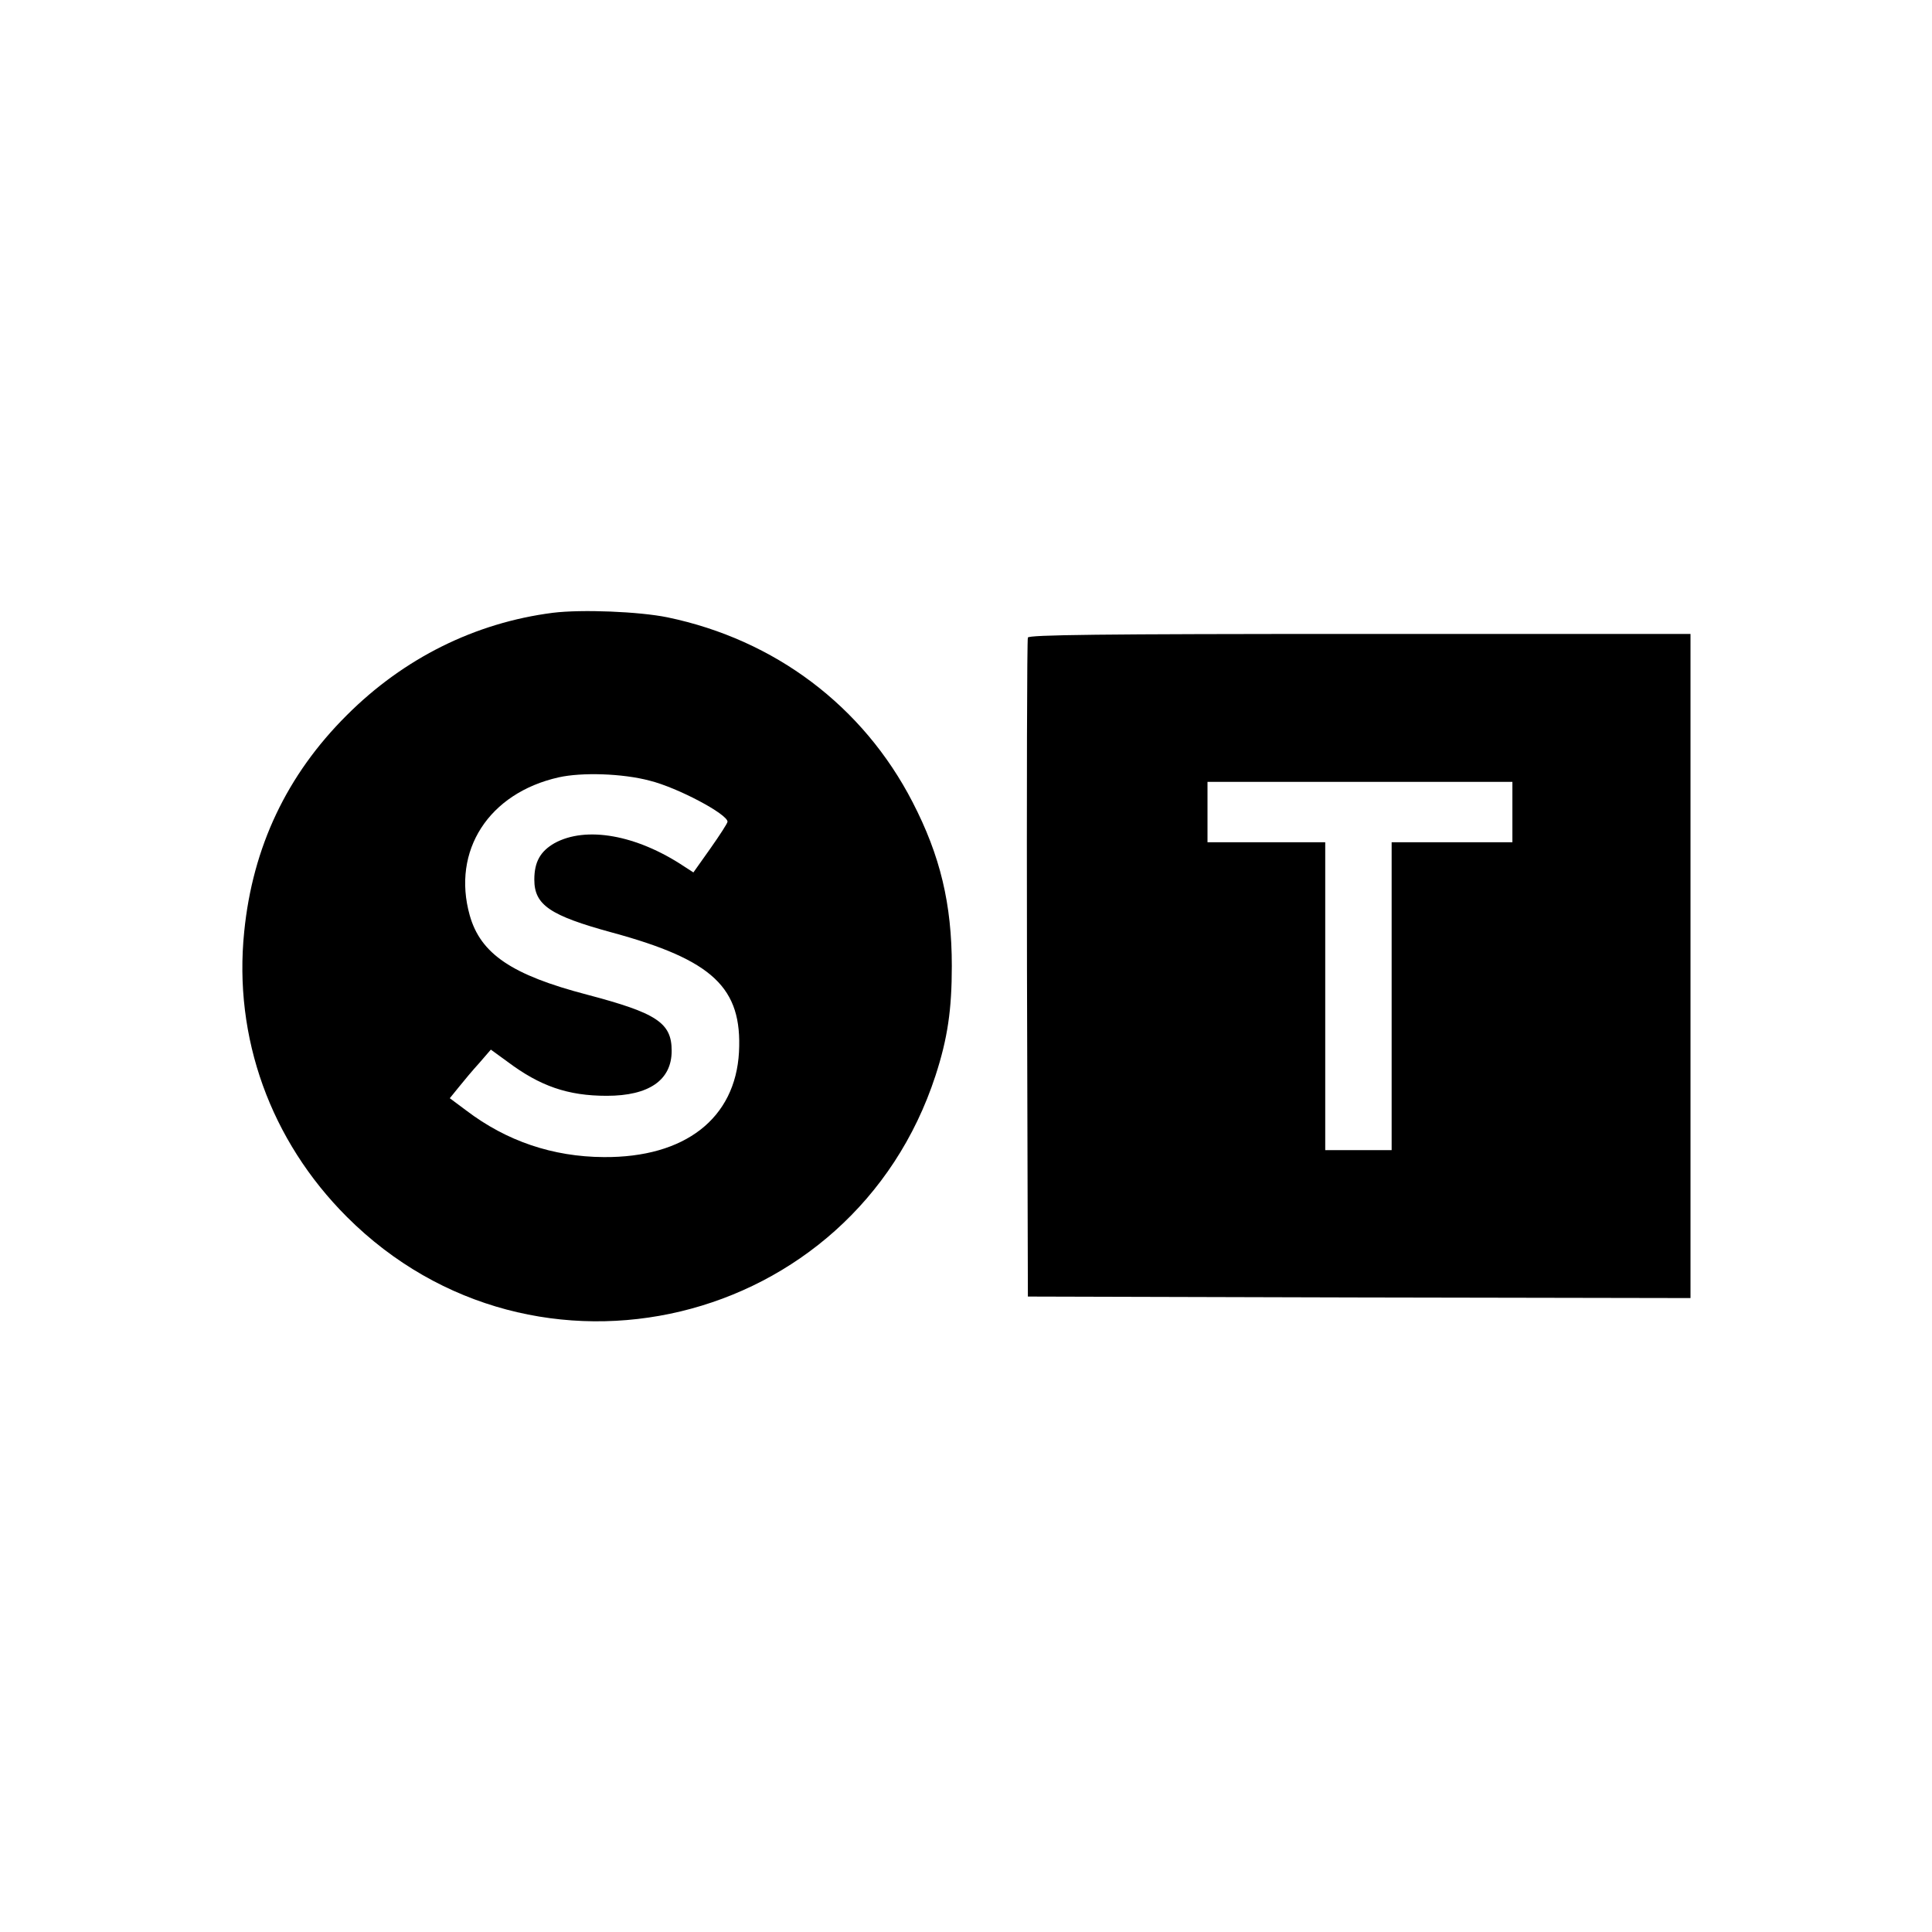
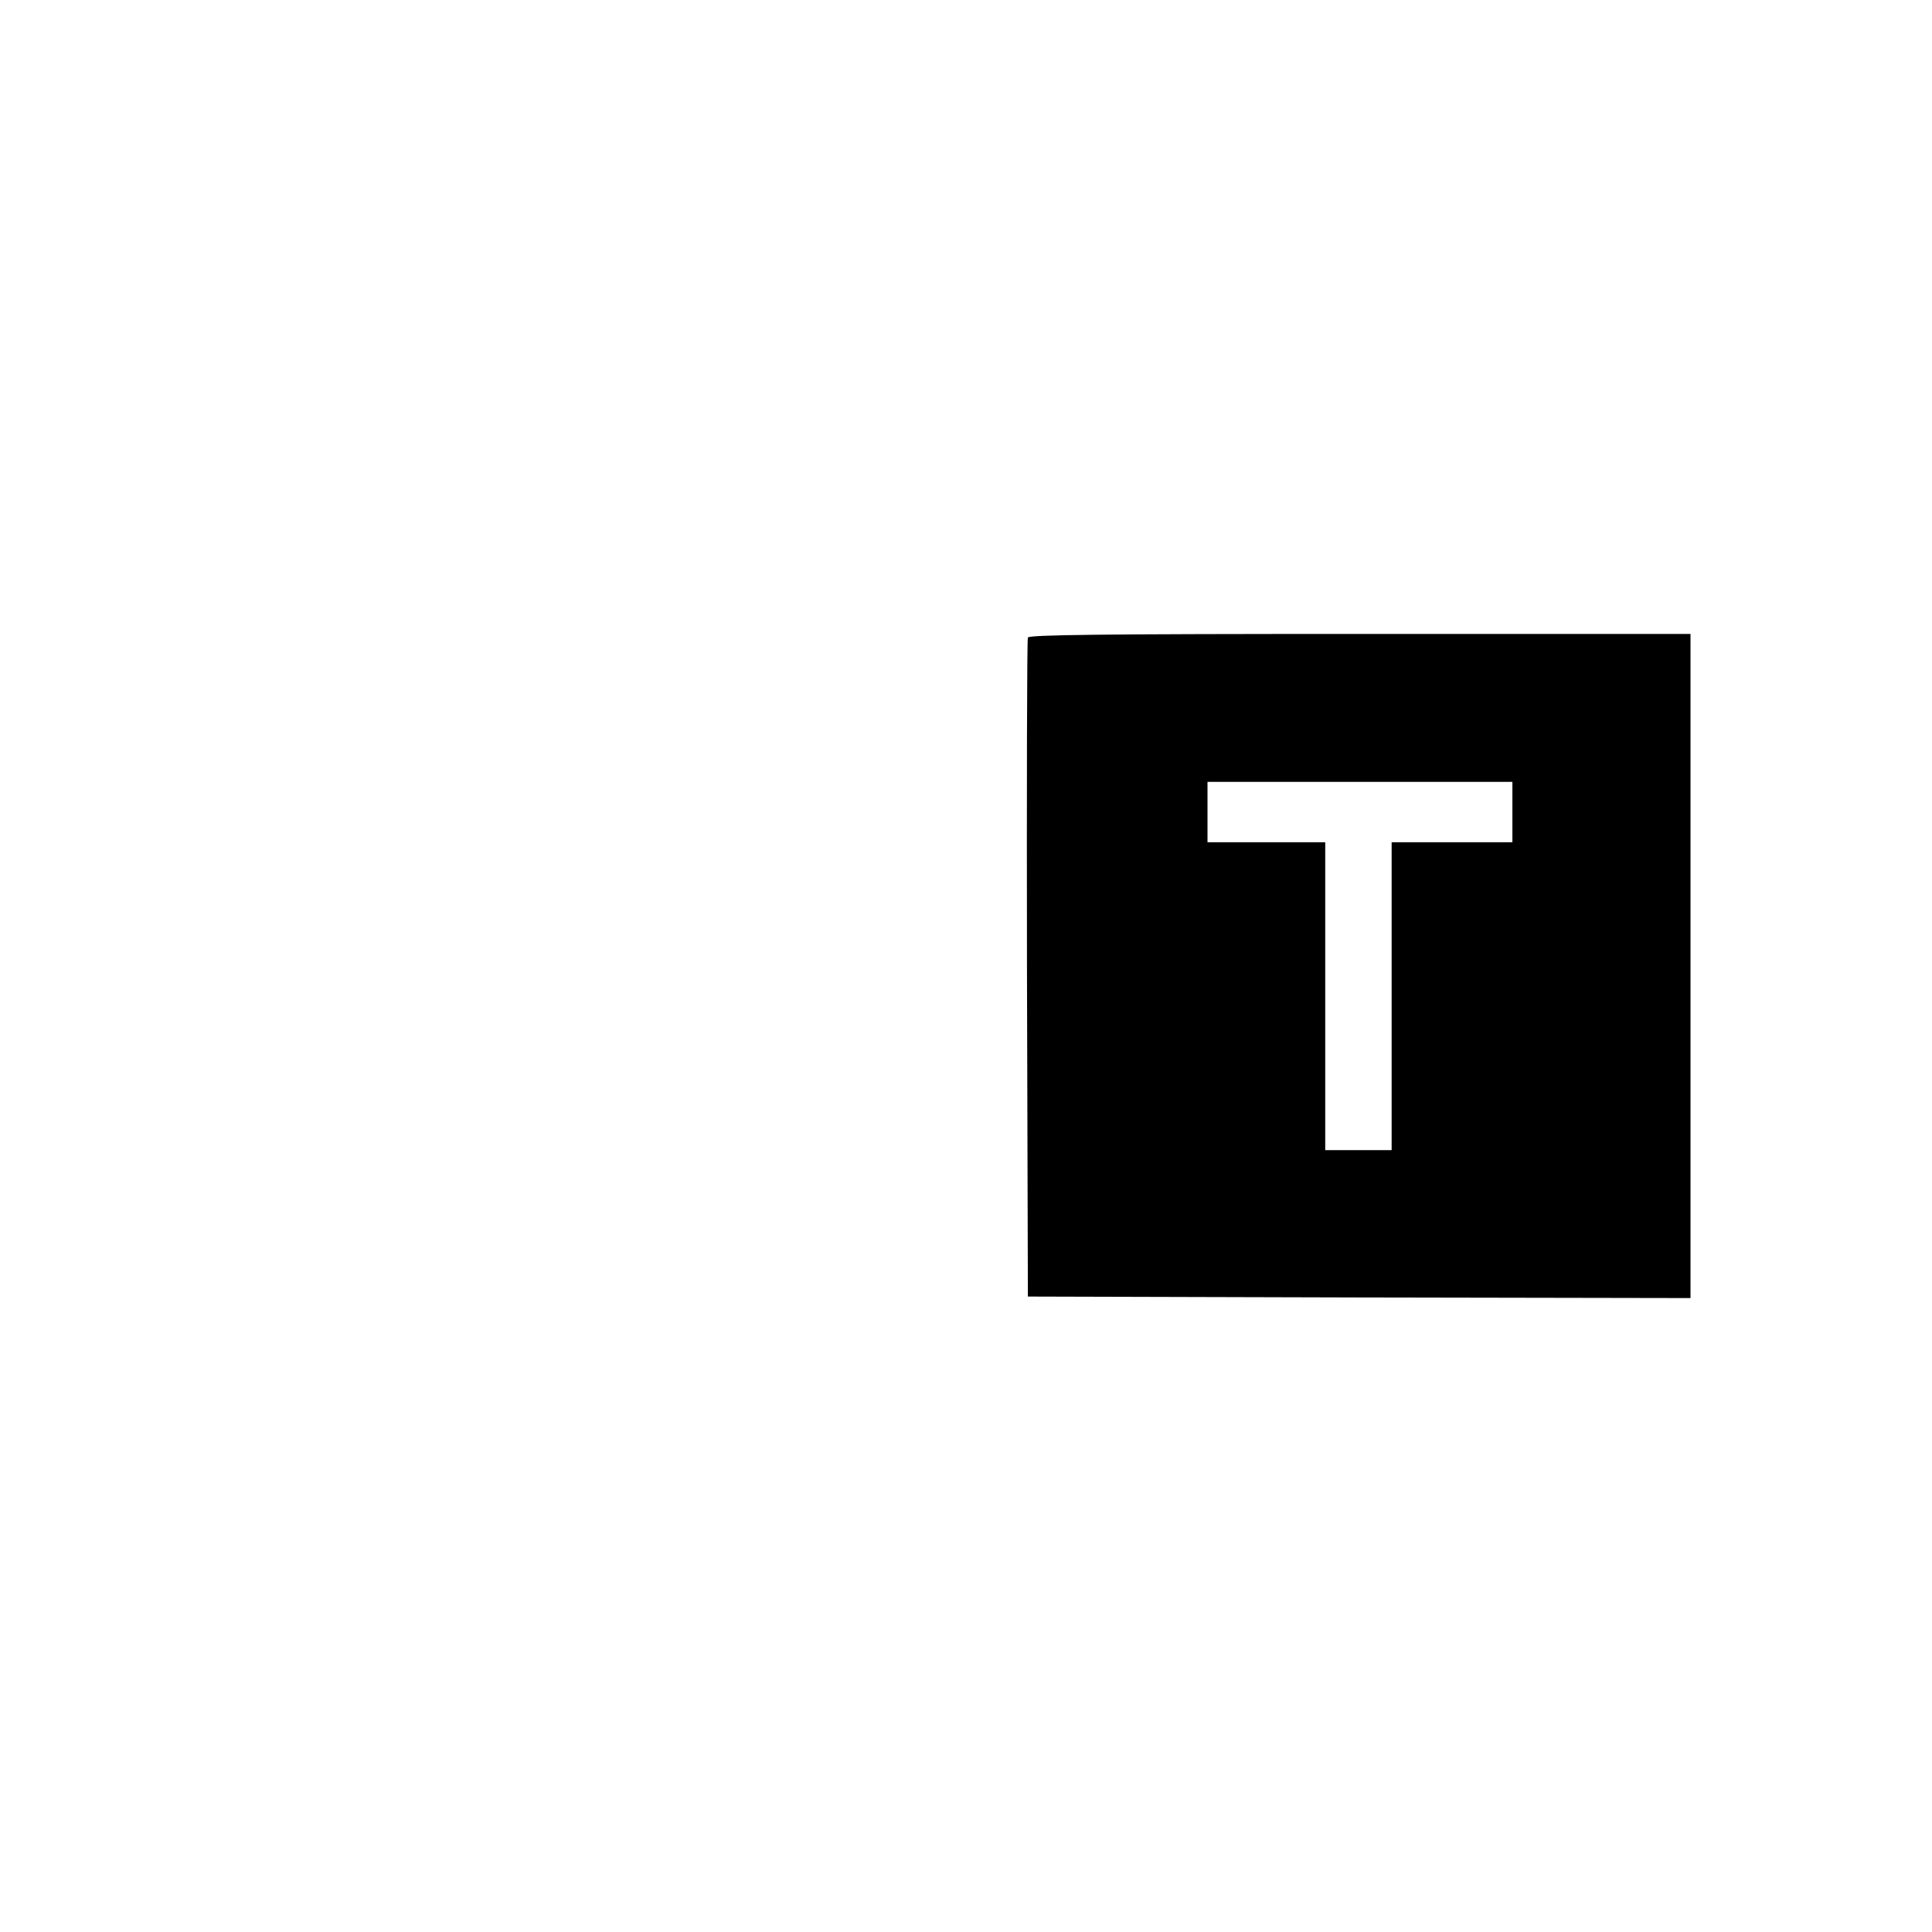
<svg xmlns="http://www.w3.org/2000/svg" version="1.0" width="640pt" height="640pt" viewBox="0 0 640 640" preserveAspectRatio="xMidYMid meet">
  <g transform="translate(0,640) scale(0.1,-0.1)" fill="#000000" stroke="none">
-     <path d="M1831 4370 c-257 -33 -493 -150 -682 -339 -199 -198 -312 -437 -340 -717 -36 -351 87 -692 340 -945 622 -622 1677 -369 1950 468 40 123 54 218 54 363 0 205 -38 365 -130 543 -164 318 -456 538 -812 612 -93 19 -283 27 -380 15z m321 -556 c93 -23 258 -111 258 -136 0 -5 -26 -45 -57 -89 l-56 -79 -31 20 c-158 105 -325 134 -429 77 -47 -27 -67 -62 -67 -121 0 -84 52 -119 257 -175 335 -91 432 -183 421 -396 -12 -220 -179 -350 -448 -348 -169 1 -322 53 -455 154 l-55 41 30 37 c16 20 46 56 68 80 l38 44 55 -40 c108 -81 200 -113 329 -113 140 0 215 52 215 149 0 93 -49 125 -280 186 -249 65 -353 135 -389 263 -60 214 63 405 295 457 76 17 211 13 301 -11z" />
    <path d="M3405 4288 c-3 -7 -4 -501 -3 -1098 l3 -1085 1098 -3 1097 -2 0 1100 0 1100 -1095 0 c-867 0 -1097 -3 -1100 -12z m1605 -578 l0 -100 -200 0 -200 0 0 -510 0 -510 -110 0 -110 0 0 510 0 510 -195 0 -195 0 0 100 0 100 505 0 505 0 0 -100z" />
  </g>
</svg>